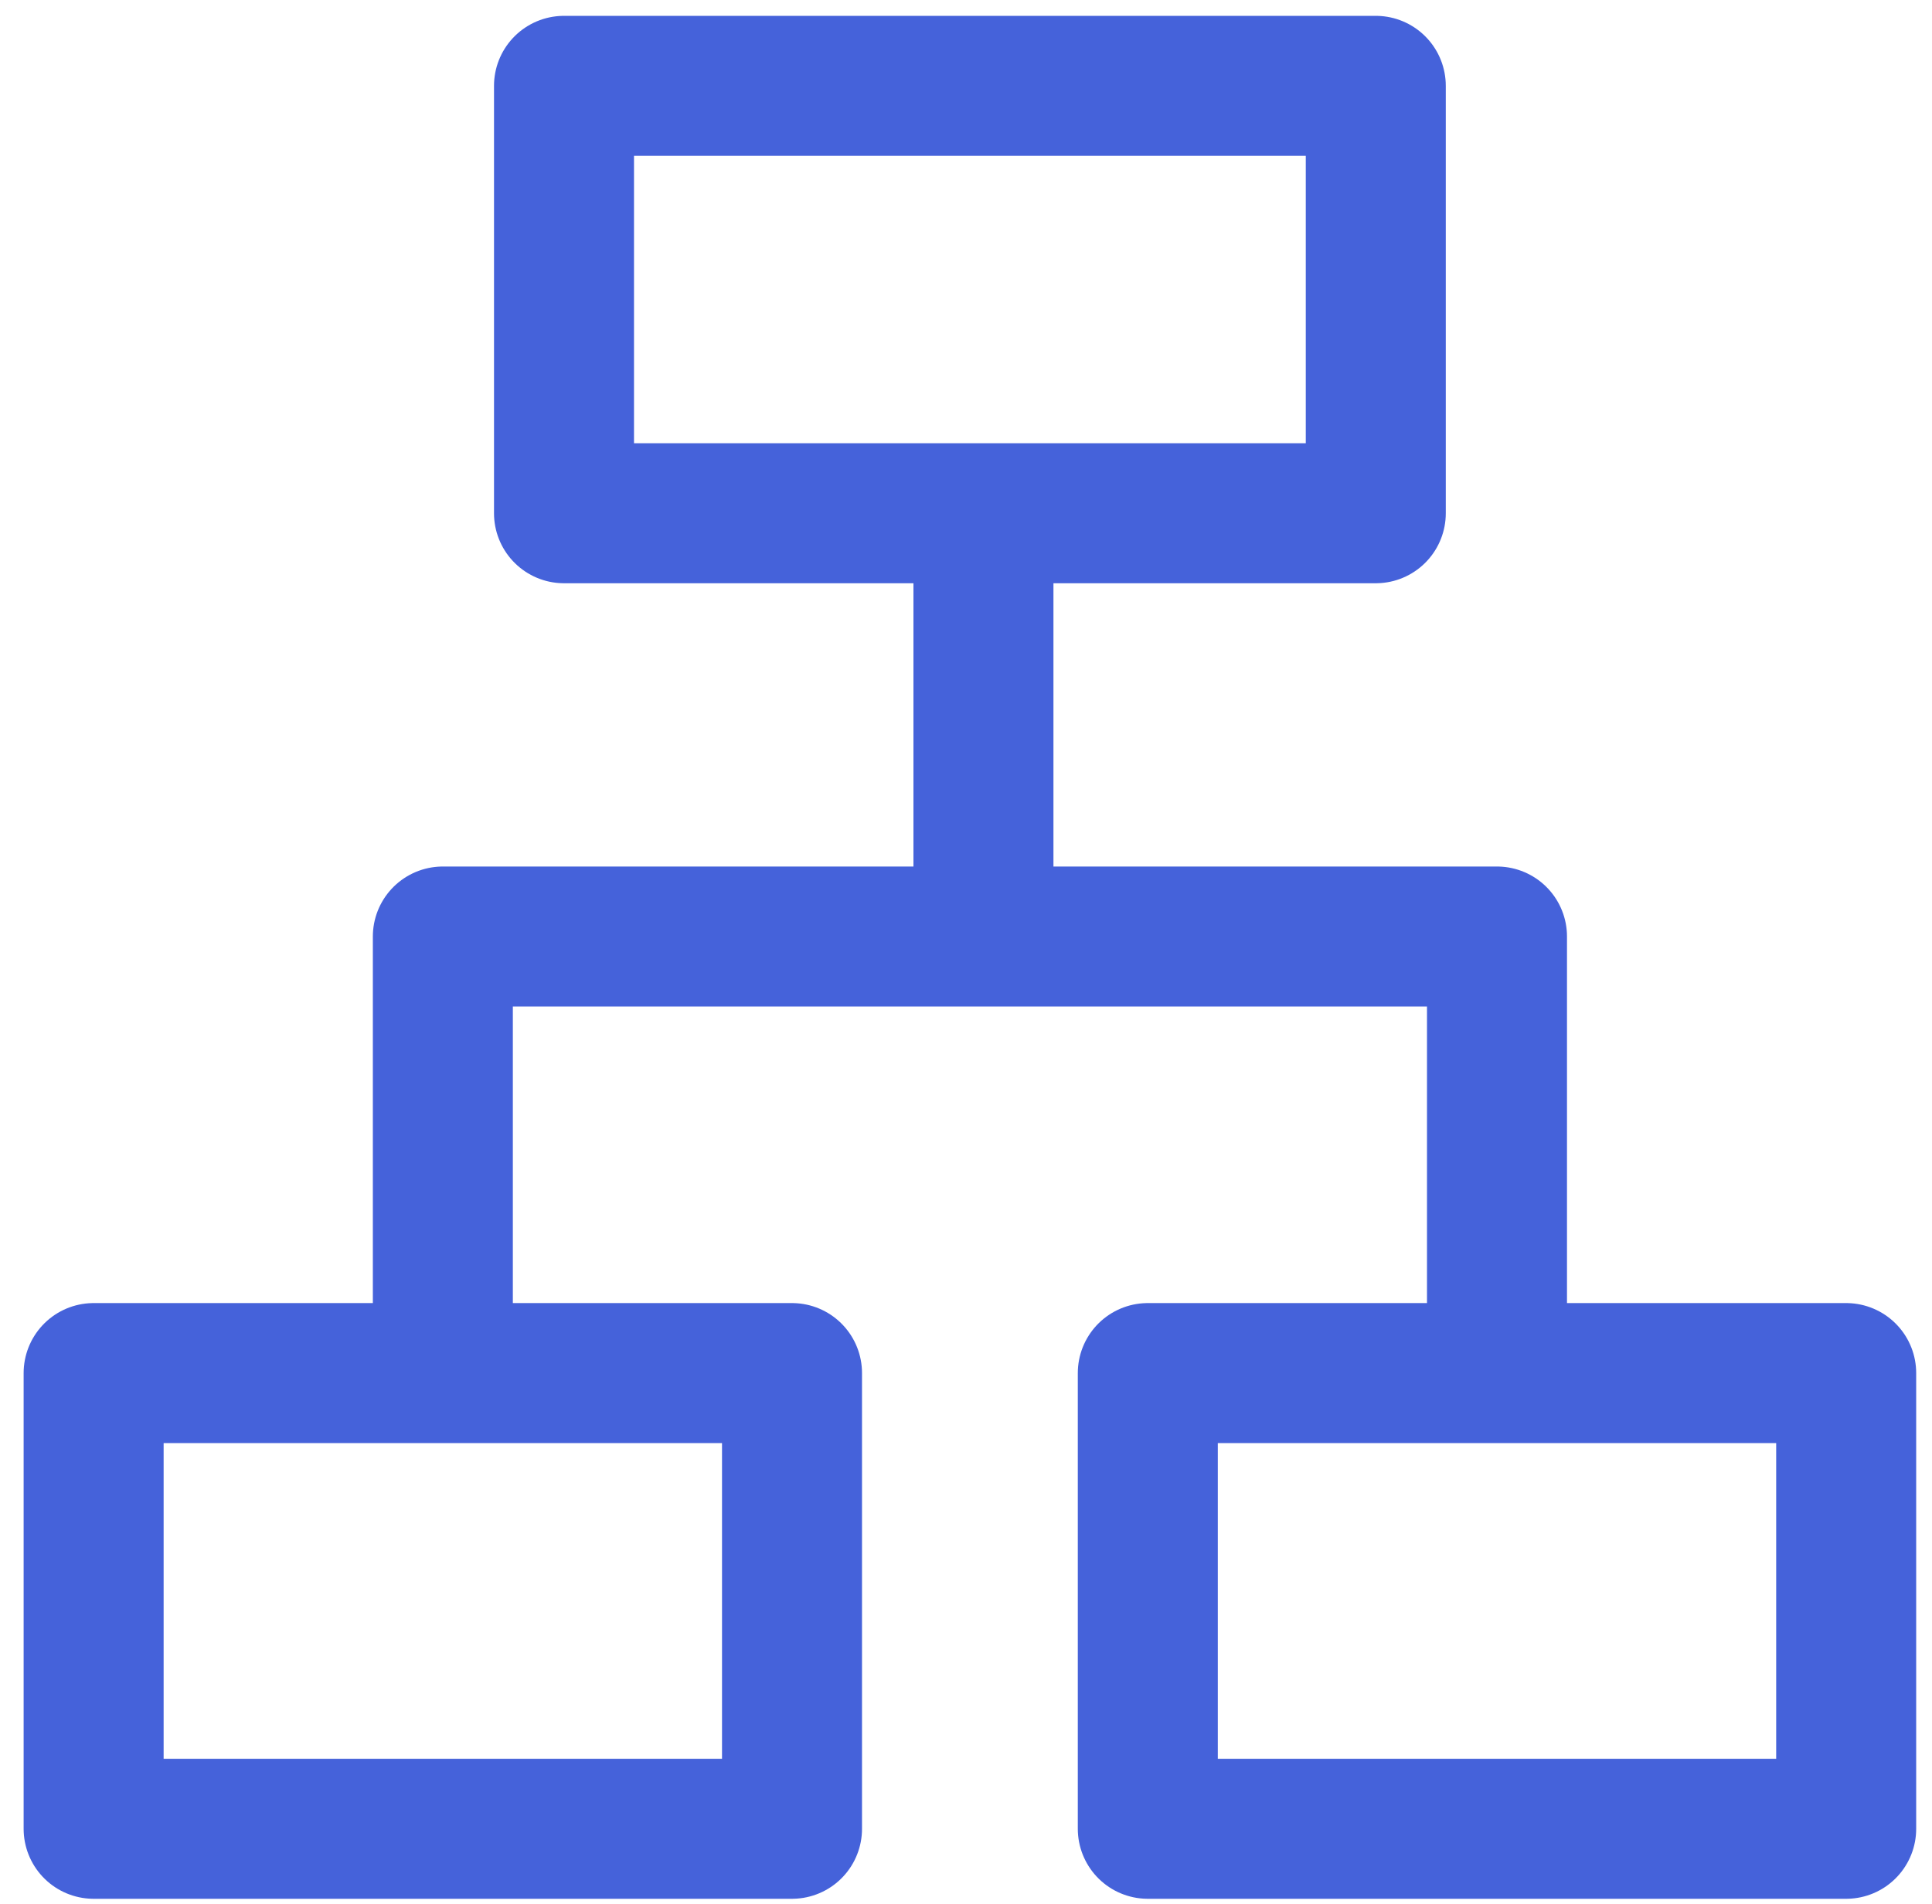
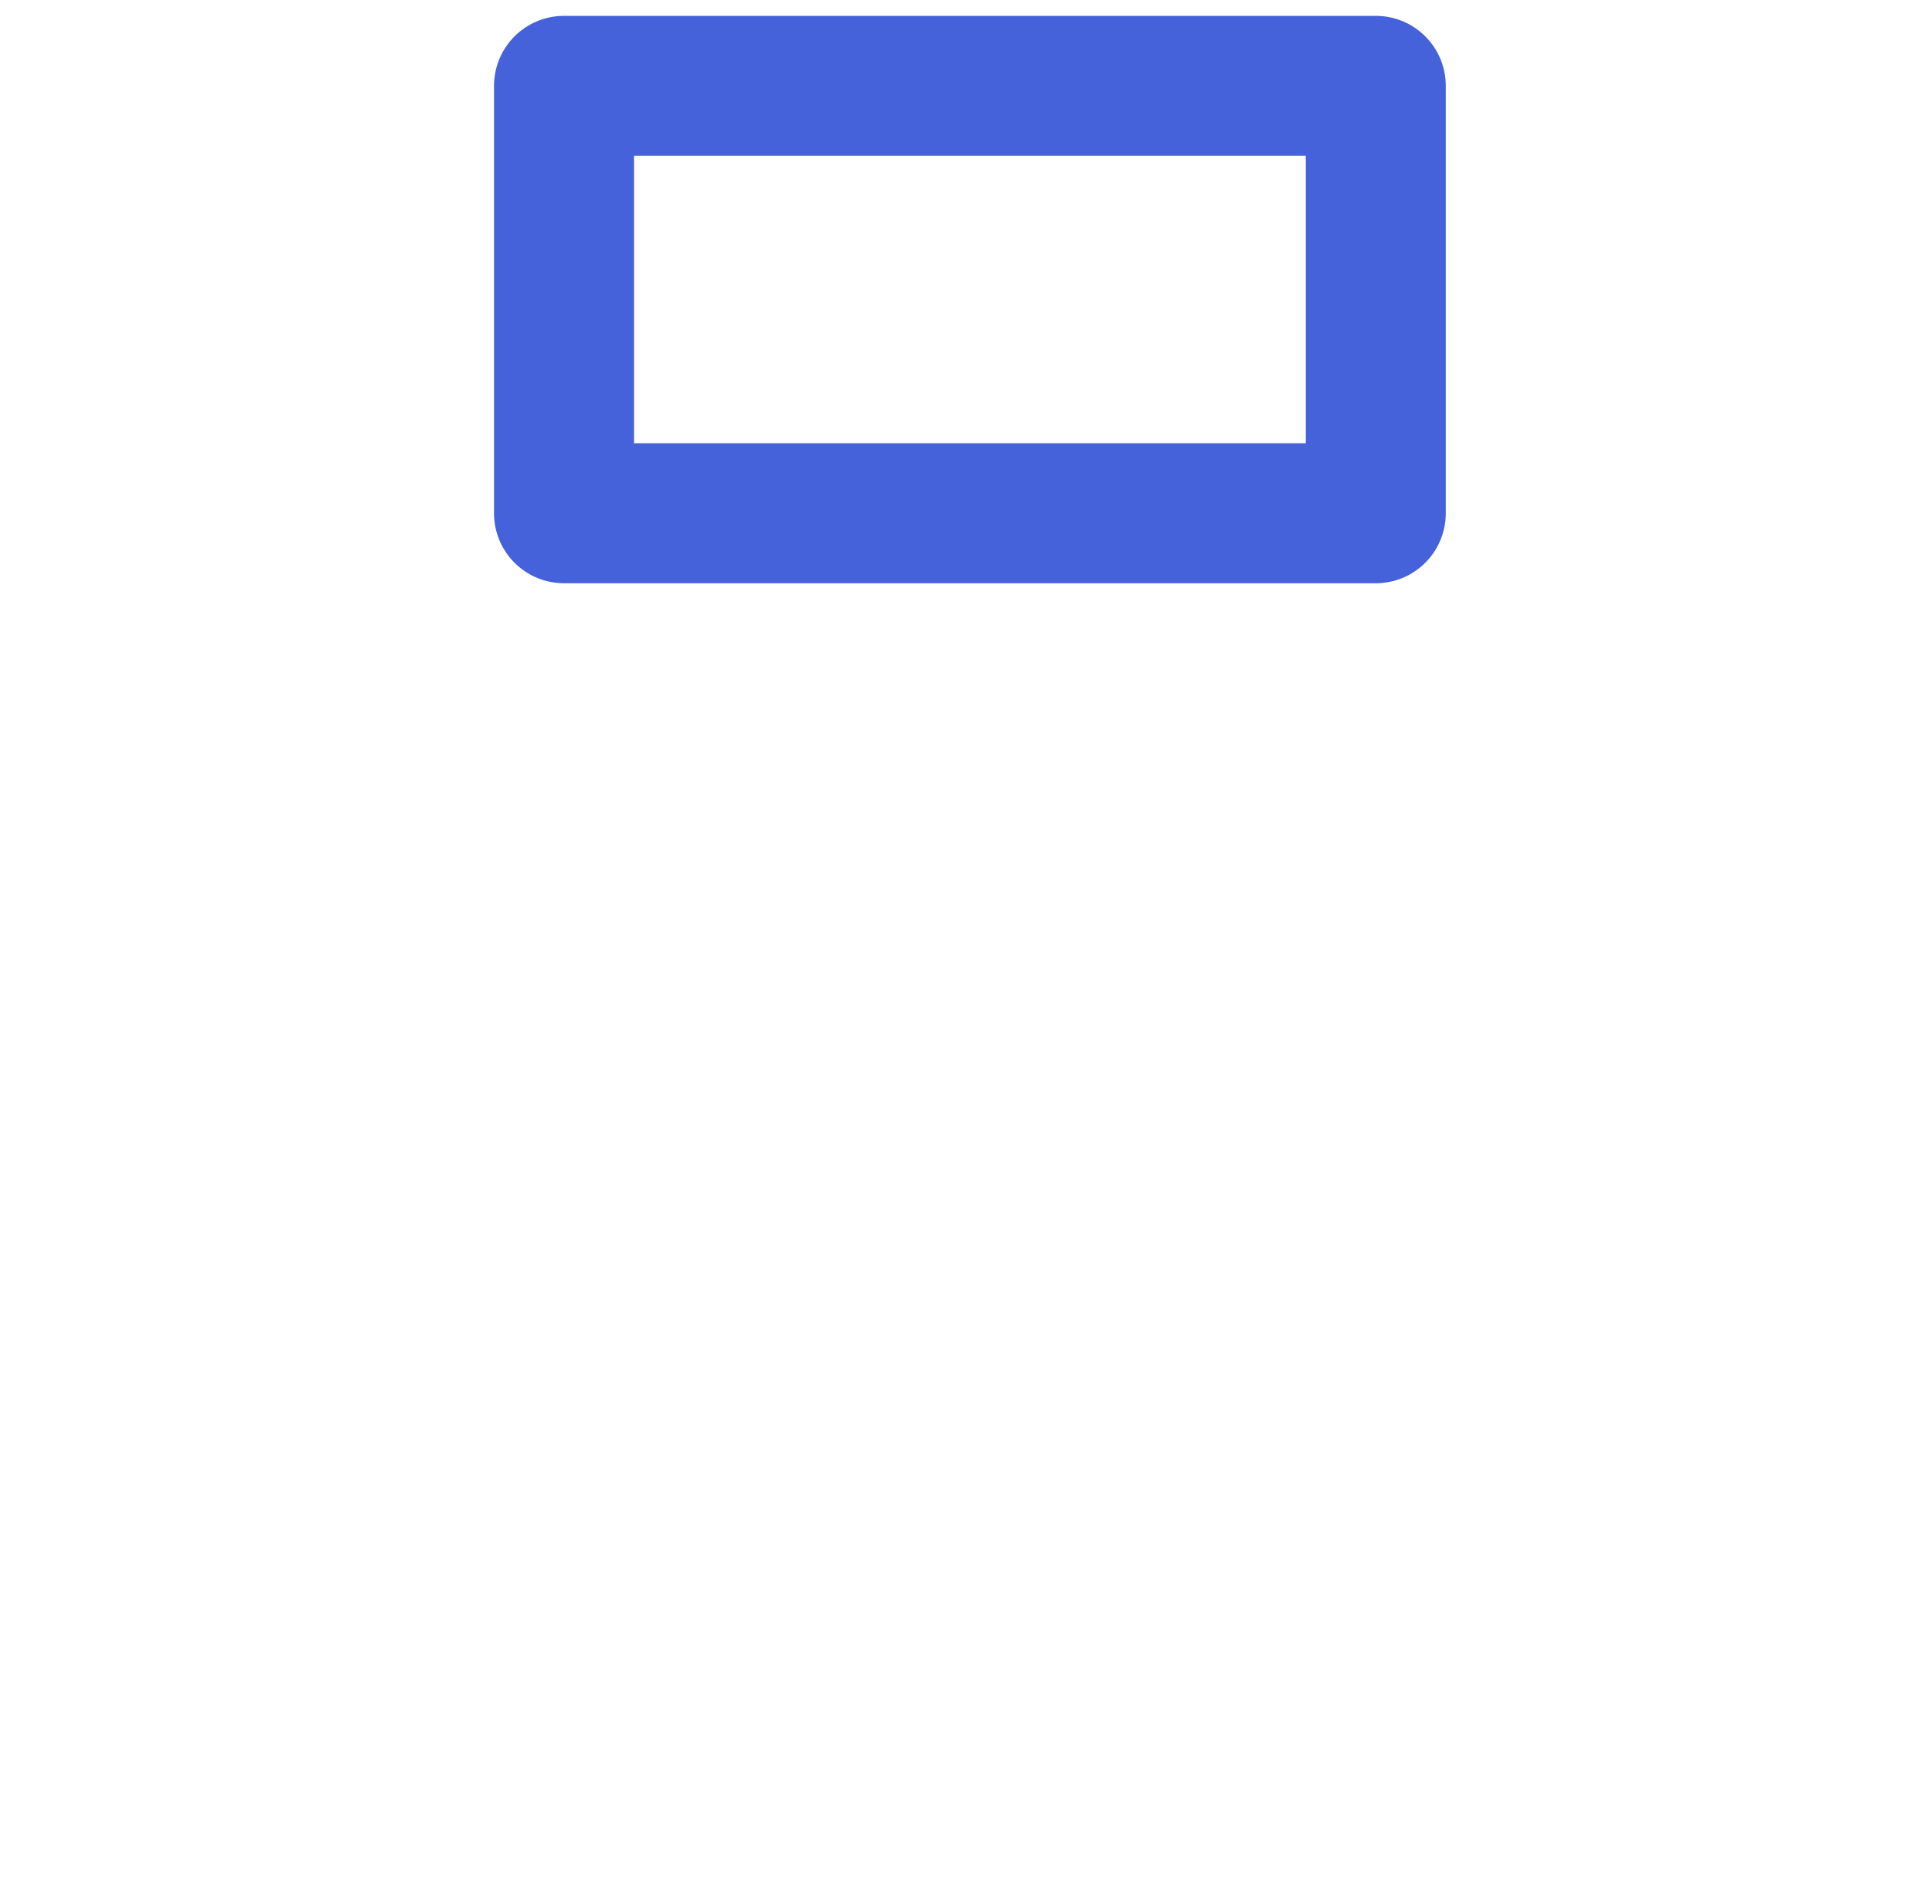
<svg xmlns="http://www.w3.org/2000/svg" width="69" height="68" viewBox="0 0 69 68" fill="none">
-   <rect x="3.344" y="49.043" width="24.942" height="16.277" stroke="#4562DA" stroke-width="5" stroke-linecap="round" stroke-linejoin="round" />
  <rect x="20.143" y="3.066" width="28.992" height="15.266" stroke="#4562DA" stroke-width="5" stroke-linecap="round" stroke-linejoin="round" />
-   <rect x="40.993" y="49.043" width="24.942" height="16.277" stroke="#4562DA" stroke-width="5" stroke-linecap="round" stroke-linejoin="round" />
-   <path d="M35.123 20.426V33.45M35.123 33.45L15.816 33.45V46.951M35.123 33.45L53.464 33.45V46.951" stroke="#4562DA" stroke-width="5" stroke-linecap="round" stroke-linejoin="round" />
</svg>